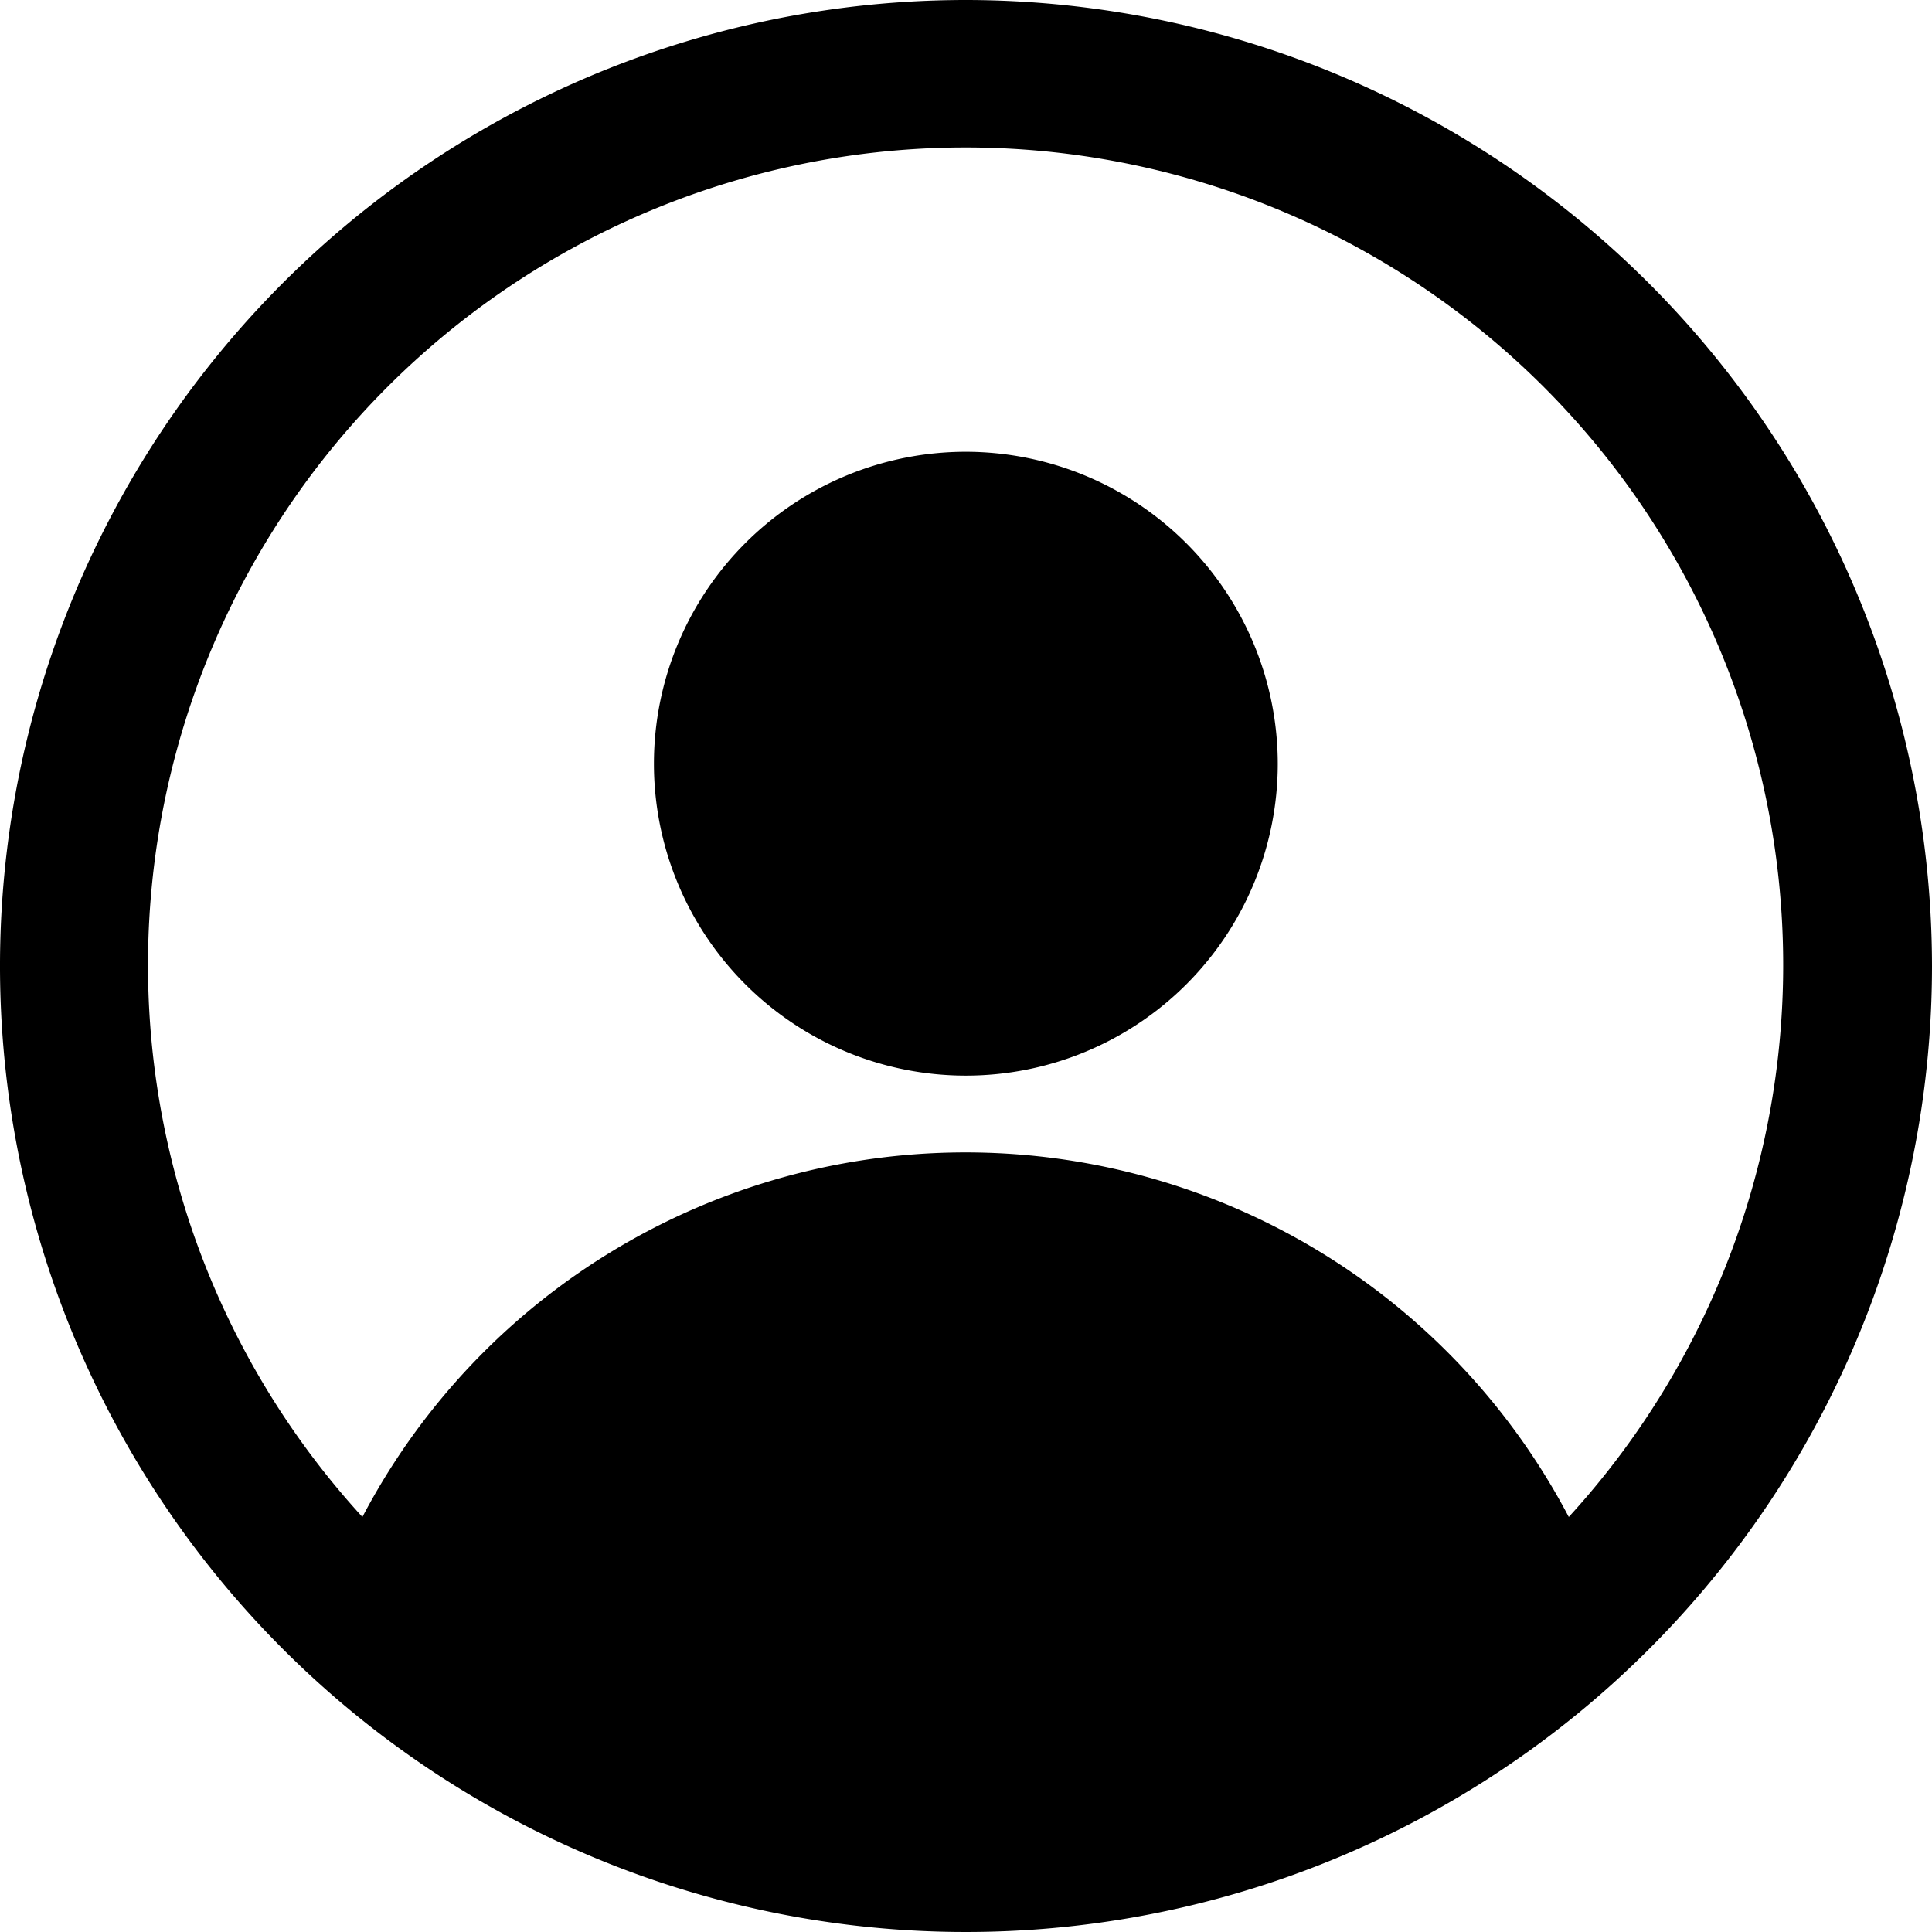
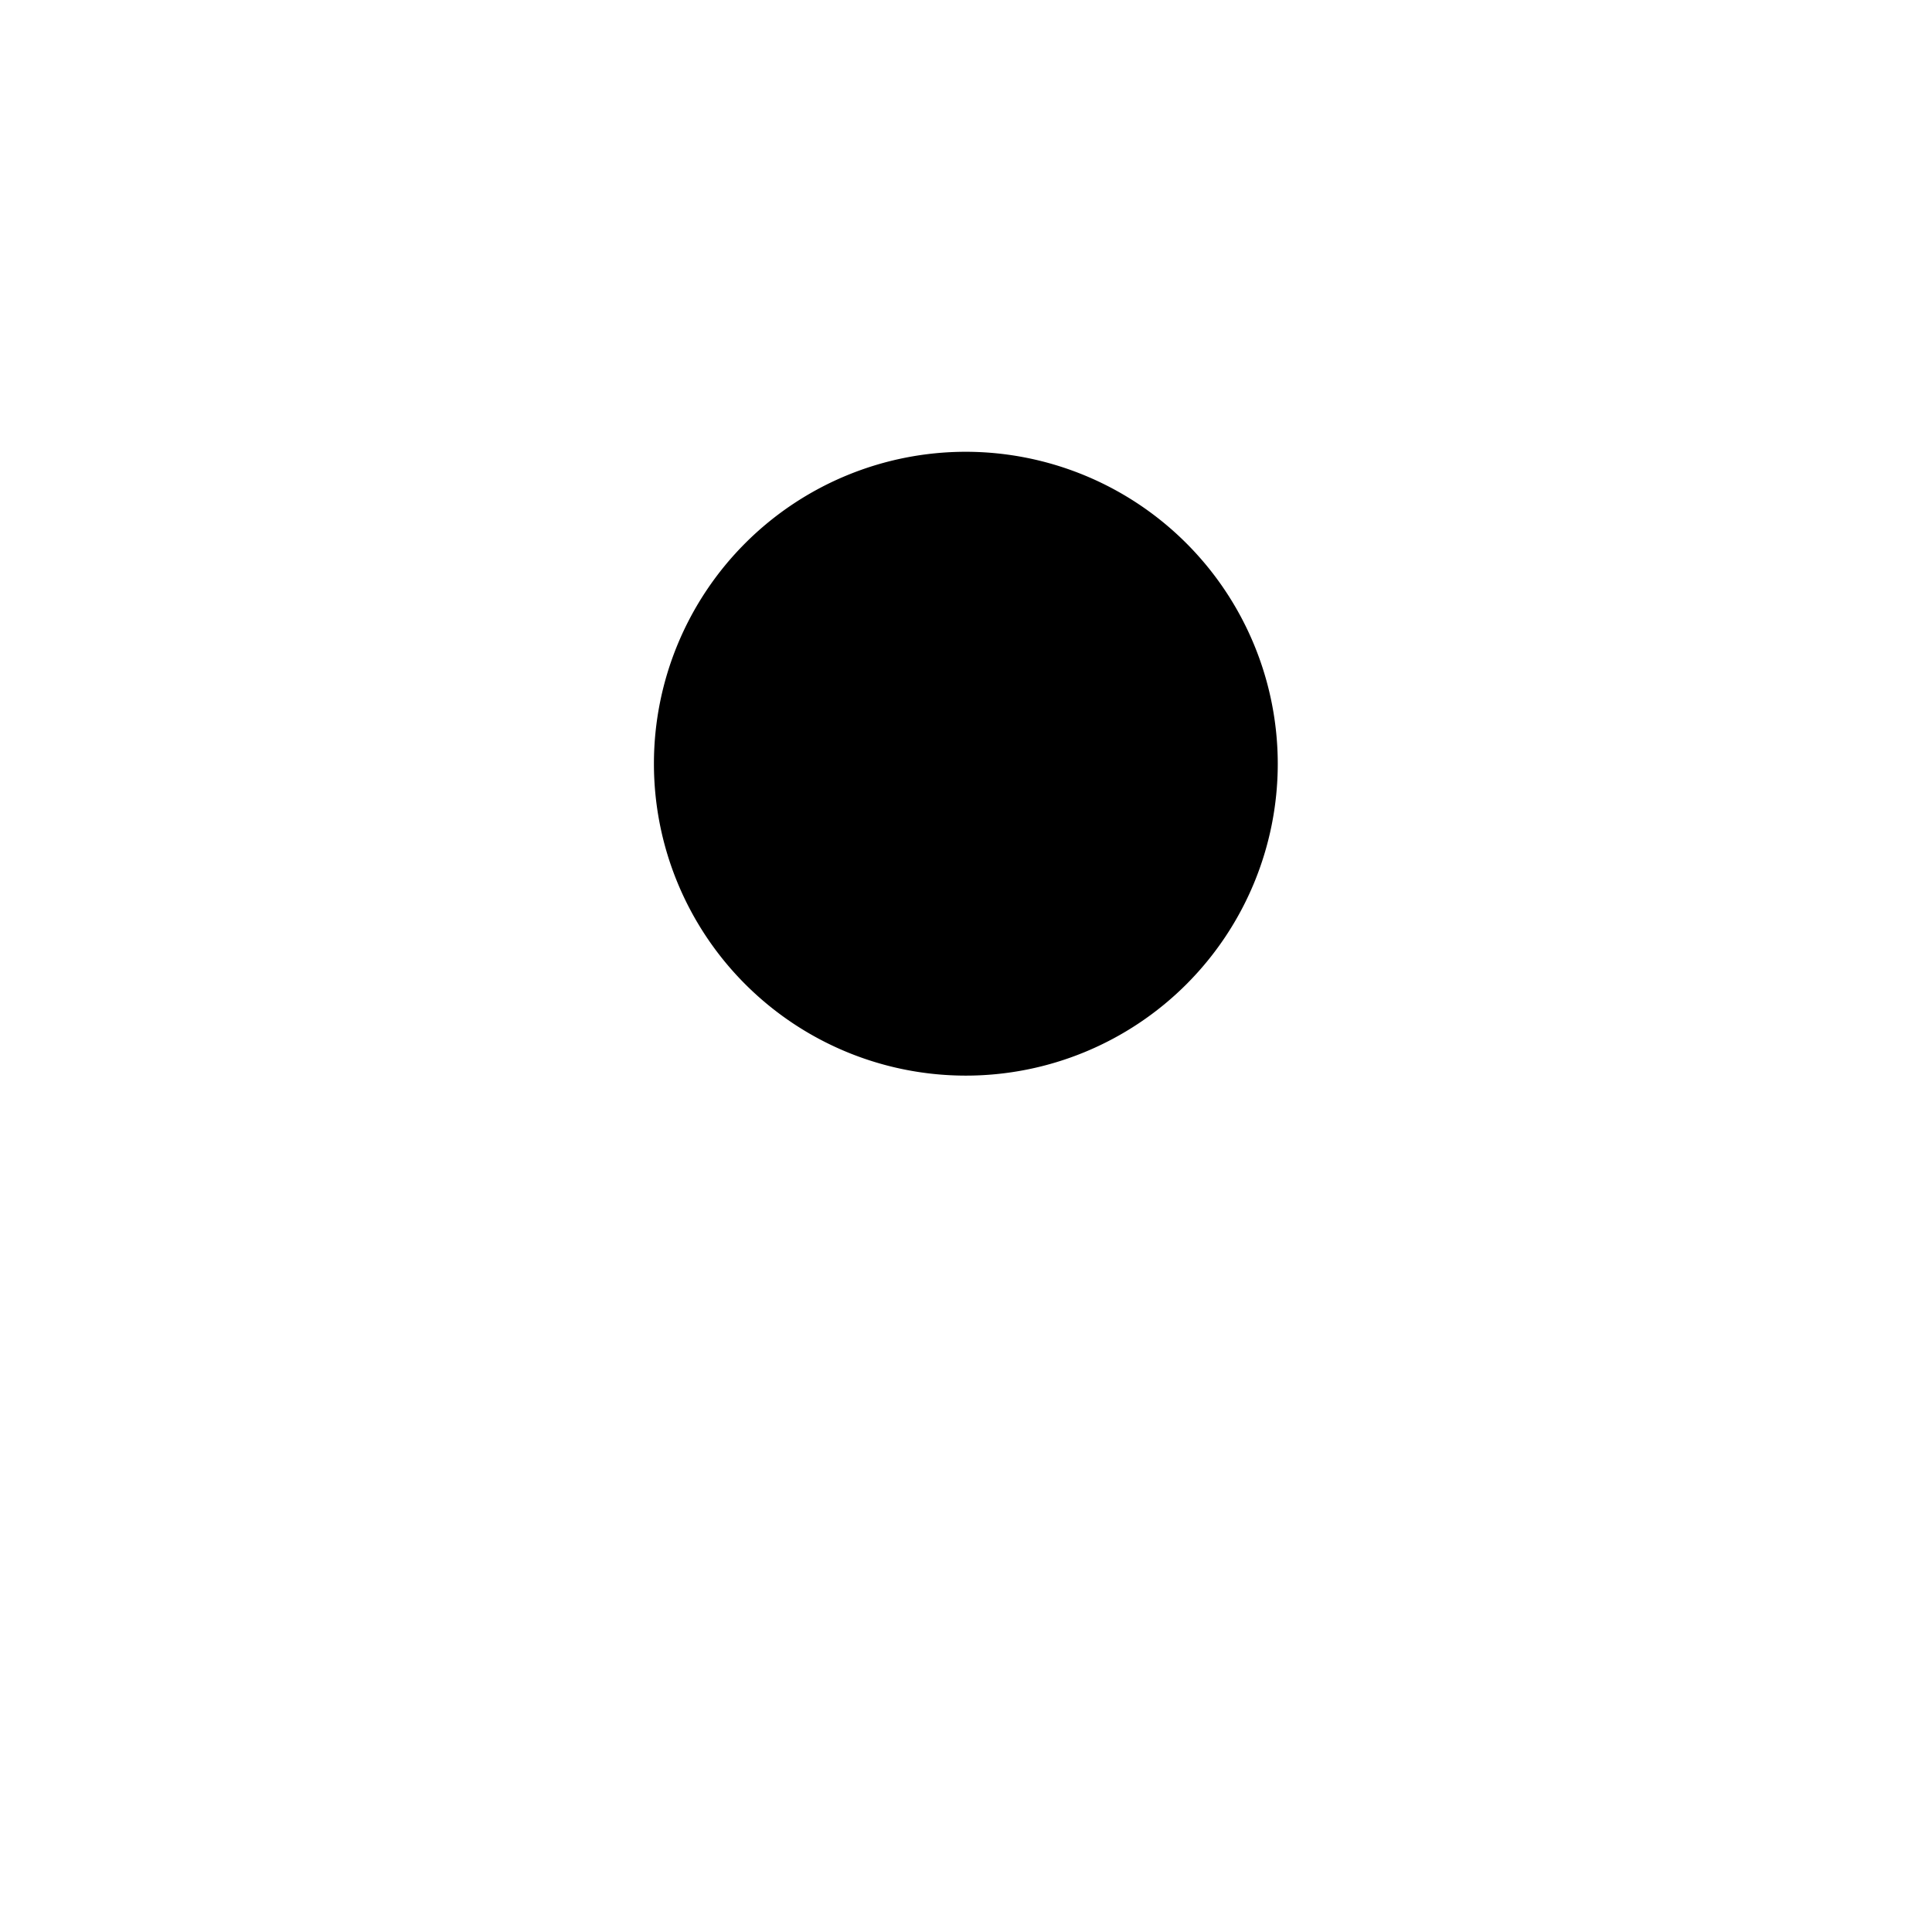
<svg xmlns="http://www.w3.org/2000/svg" viewBox="0 0 38 38" height="38" width="38">
  <g transform="translate(-0.344 -0.344)" id="User">
    <g transform="translate(0.344 0.344)" data-sanitized-data-name="Gruppe 80" data-name="Gruppe 80" id="Gruppe_80">
-       <path transform="translate(-0.344 -0.344)" d="M19.344.344a19,19,0,1,0,19,19,19.018,19.018,0,0,0-19-19ZM31.2,30.181a13.4,13.4,0,0,0-23.728,0,16.081,16.081,0,1,1,23.728,0Z" data-sanitized-data-name="Pfad 109" data-name="Pfad 109" id="Pfad_109" />
-       <path transform="translate(-160.541 -111.026)" d="M185.673,126.051a6.135,6.135,0,1,1-6.131-6.139A6.141,6.141,0,0,1,185.673,126.051Z" data-sanitized-data-name="Pfad 110" data-name="Pfad 110" id="Pfad_110" />
+       <path transform="translate(-160.541 -111.026)" d="M185.673,126.051a6.135,6.135,0,1,1-6.131-6.139A6.141,6.141,0,0,1,185.673,126.051" data-sanitized-data-name="Pfad 110" data-name="Pfad 110" id="Pfad_110" />
    </g>
  </g>
</svg>